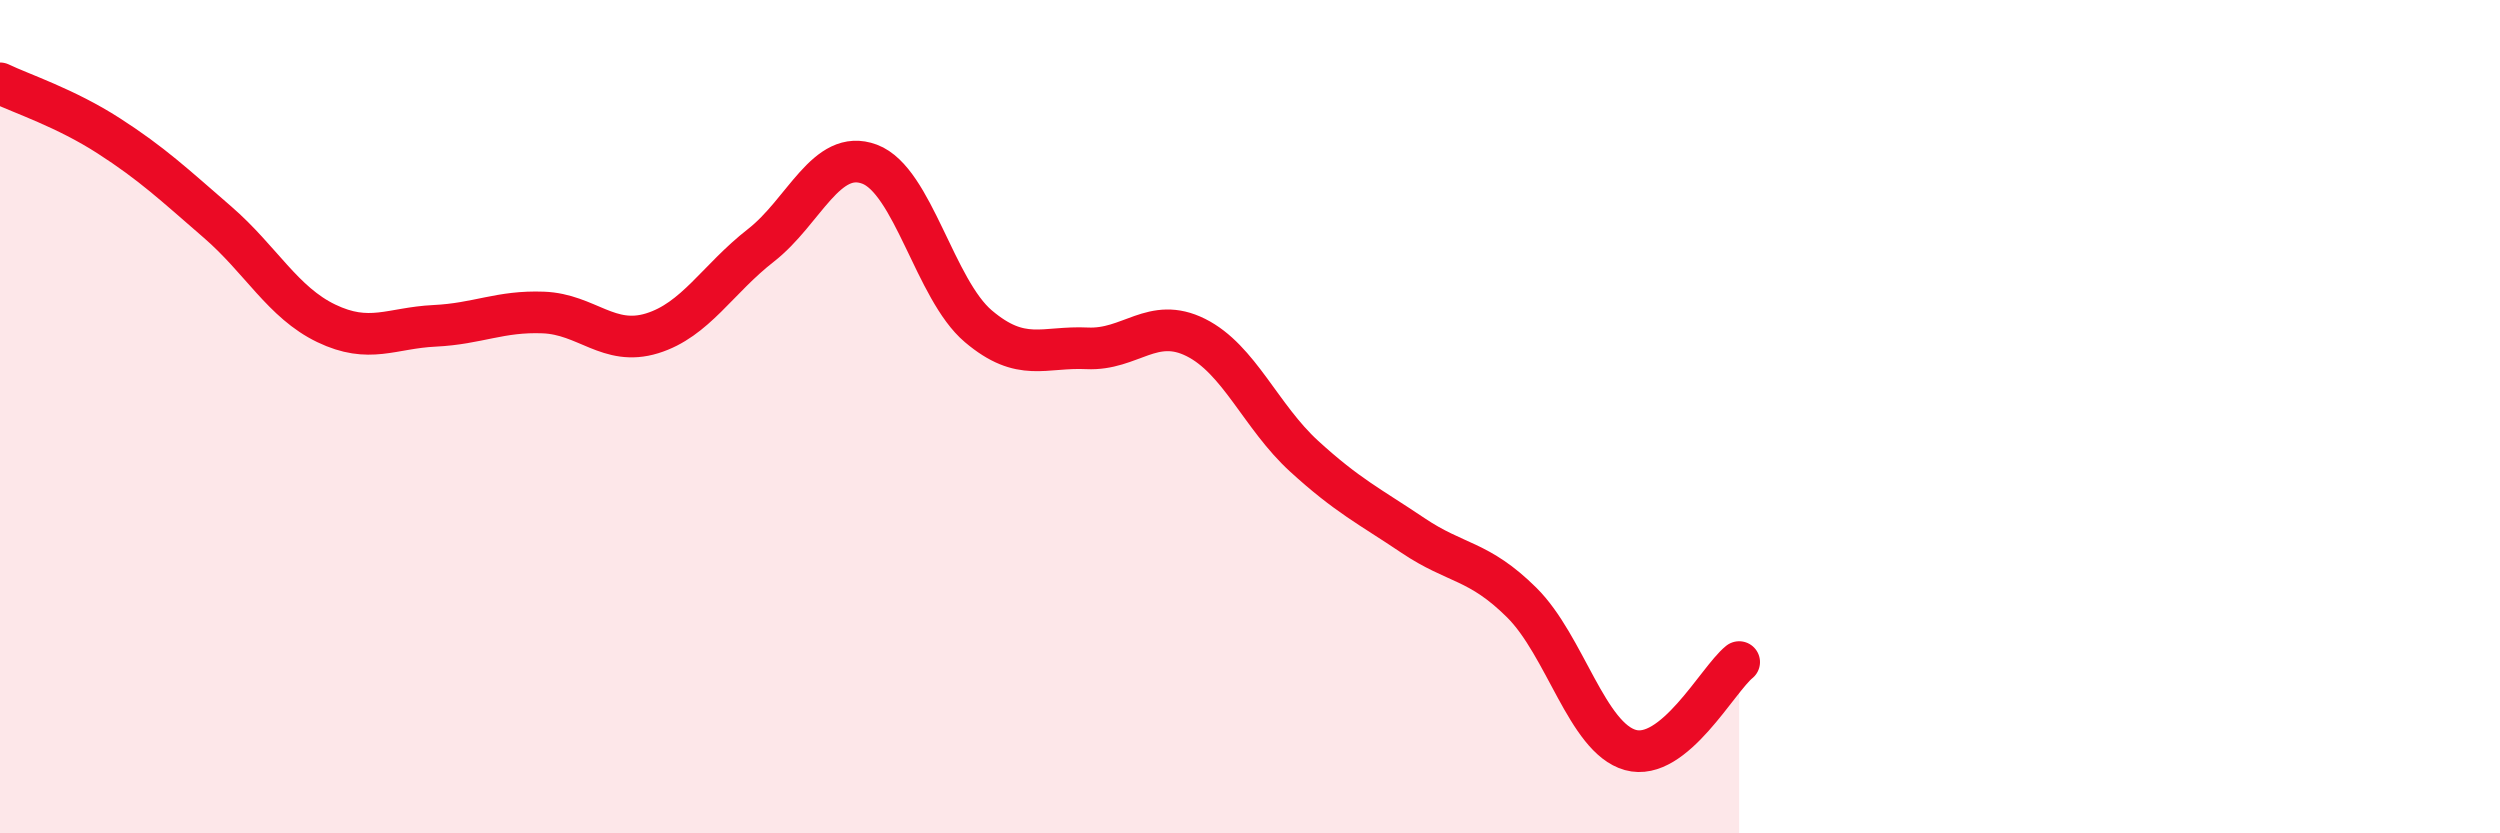
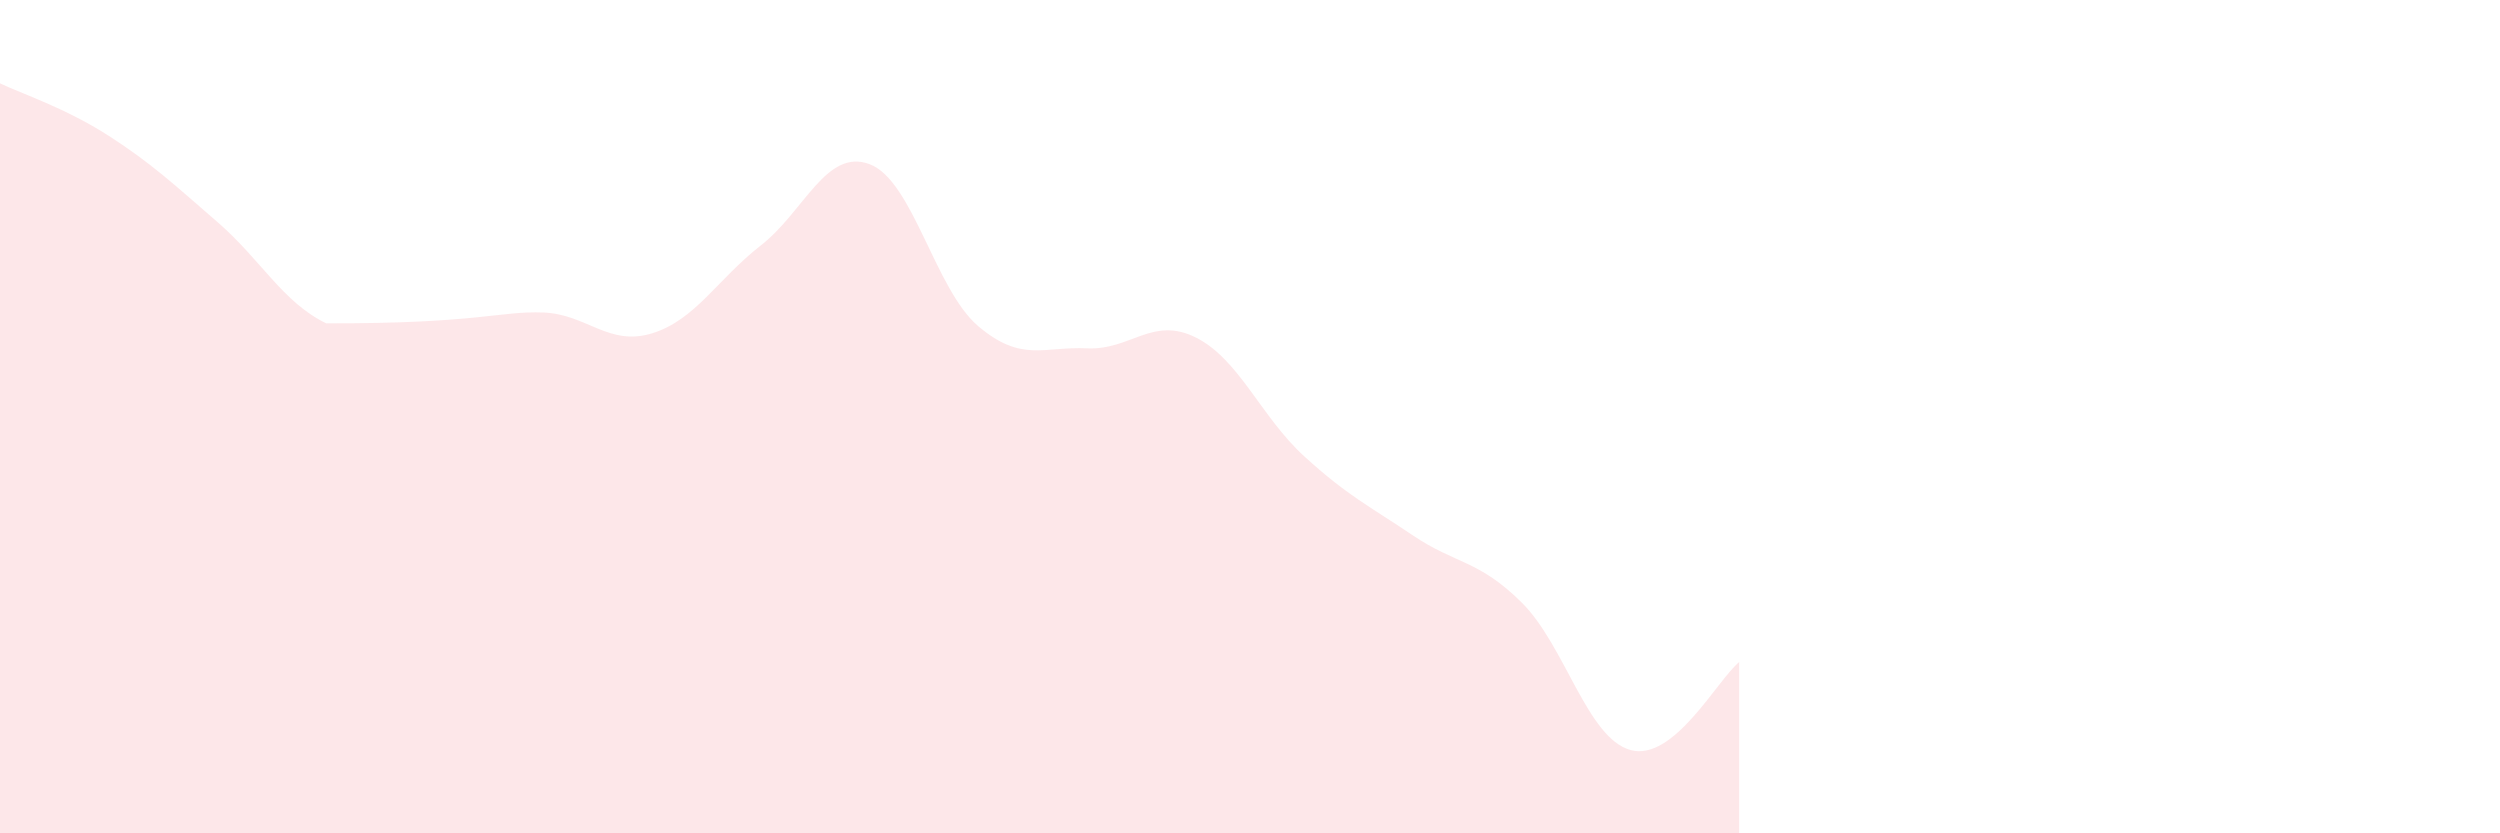
<svg xmlns="http://www.w3.org/2000/svg" width="60" height="20" viewBox="0 0 60 20">
-   <path d="M 0,2 C 0.52,2.25 1.57,2.59 2.61,3.26 C 3.65,3.93 4.18,4.43 5.22,5.33 C 6.26,6.23 6.79,7.26 7.83,7.76 C 8.87,8.26 9.39,7.87 10.43,7.82 C 11.47,7.77 12,7.46 13.04,7.5 C 14.08,7.54 14.61,8.32 15.65,8 C 16.69,7.68 17.22,6.7 18.26,5.89 C 19.3,5.08 19.83,3.55 20.87,3.94 C 21.91,4.33 22.44,6.95 23.48,7.83 C 24.52,8.71 25.05,8.31 26.09,8.36 C 27.13,8.41 27.66,7.58 28.7,8.1 C 29.74,8.62 30.26,10 31.3,10.95 C 32.34,11.9 32.87,12.15 33.91,12.85 C 34.95,13.55 35.48,13.43 36.52,14.46 C 37.56,15.49 38.09,17.71 39.13,18 C 40.17,18.29 41.22,16.31 41.74,15.89L41.74 20L0 20Z" fill="#EB0A25" opacity="0.1" stroke-linecap="round" stroke-linejoin="round" />
-   <path d="M 0,2 C 0.52,2.25 1.57,2.59 2.61,3.26 C 3.65,3.93 4.18,4.43 5.22,5.33 C 6.26,6.23 6.79,7.26 7.83,7.76 C 8.87,8.26 9.39,7.87 10.43,7.82 C 11.47,7.77 12,7.46 13.04,7.5 C 14.08,7.54 14.61,8.32 15.65,8 C 16.69,7.68 17.22,6.7 18.26,5.89 C 19.3,5.08 19.83,3.55 20.87,3.94 C 21.91,4.33 22.44,6.95 23.48,7.83 C 24.52,8.71 25.05,8.31 26.09,8.36 C 27.13,8.41 27.66,7.58 28.7,8.1 C 29.74,8.62 30.26,10 31.3,10.95 C 32.34,11.9 32.87,12.15 33.91,12.85 C 34.95,13.55 35.48,13.43 36.52,14.46 C 37.56,15.49 38.09,17.71 39.13,18 C 40.17,18.29 41.22,16.31 41.74,15.89" stroke="#EB0A25" stroke-width="1" fill="none" stroke-linecap="round" stroke-linejoin="round" />
+   <path d="M 0,2 C 0.52,2.25 1.57,2.59 2.61,3.26 C 3.65,3.93 4.18,4.43 5.22,5.33 C 6.26,6.23 6.79,7.26 7.83,7.76 C 11.47,7.77 12,7.46 13.04,7.5 C 14.08,7.54 14.61,8.32 15.65,8 C 16.69,7.68 17.22,6.7 18.26,5.89 C 19.3,5.08 19.83,3.55 20.87,3.94 C 21.91,4.33 22.44,6.95 23.48,7.83 C 24.52,8.71 25.05,8.31 26.09,8.36 C 27.13,8.41 27.66,7.58 28.7,8.1 C 29.74,8.62 30.26,10 31.3,10.95 C 32.34,11.9 32.87,12.15 33.91,12.85 C 34.95,13.55 35.48,13.43 36.52,14.46 C 37.56,15.49 38.09,17.71 39.13,18 C 40.17,18.29 41.22,16.31 41.74,15.89L41.74 20L0 20Z" fill="#EB0A25" opacity="0.1" stroke-linecap="round" stroke-linejoin="round" />
</svg>